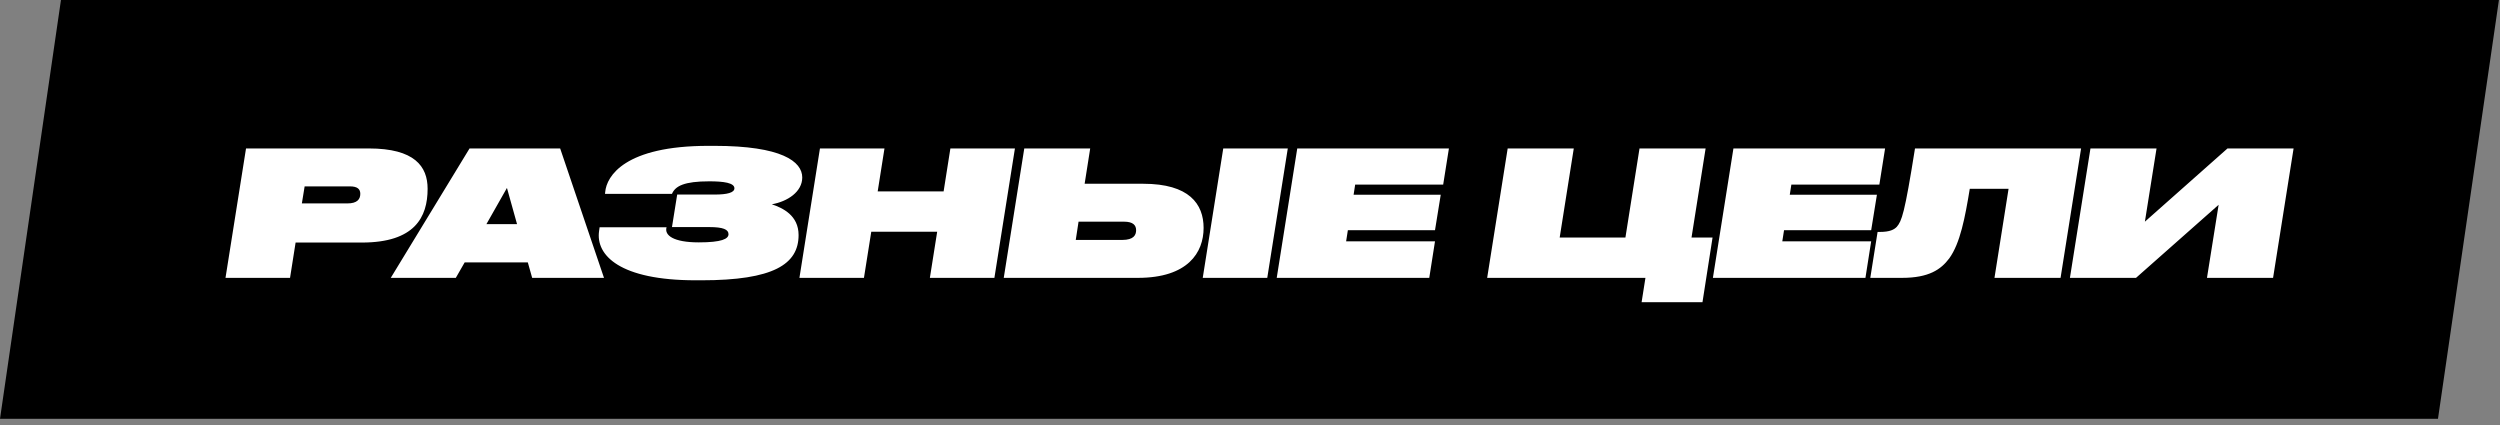
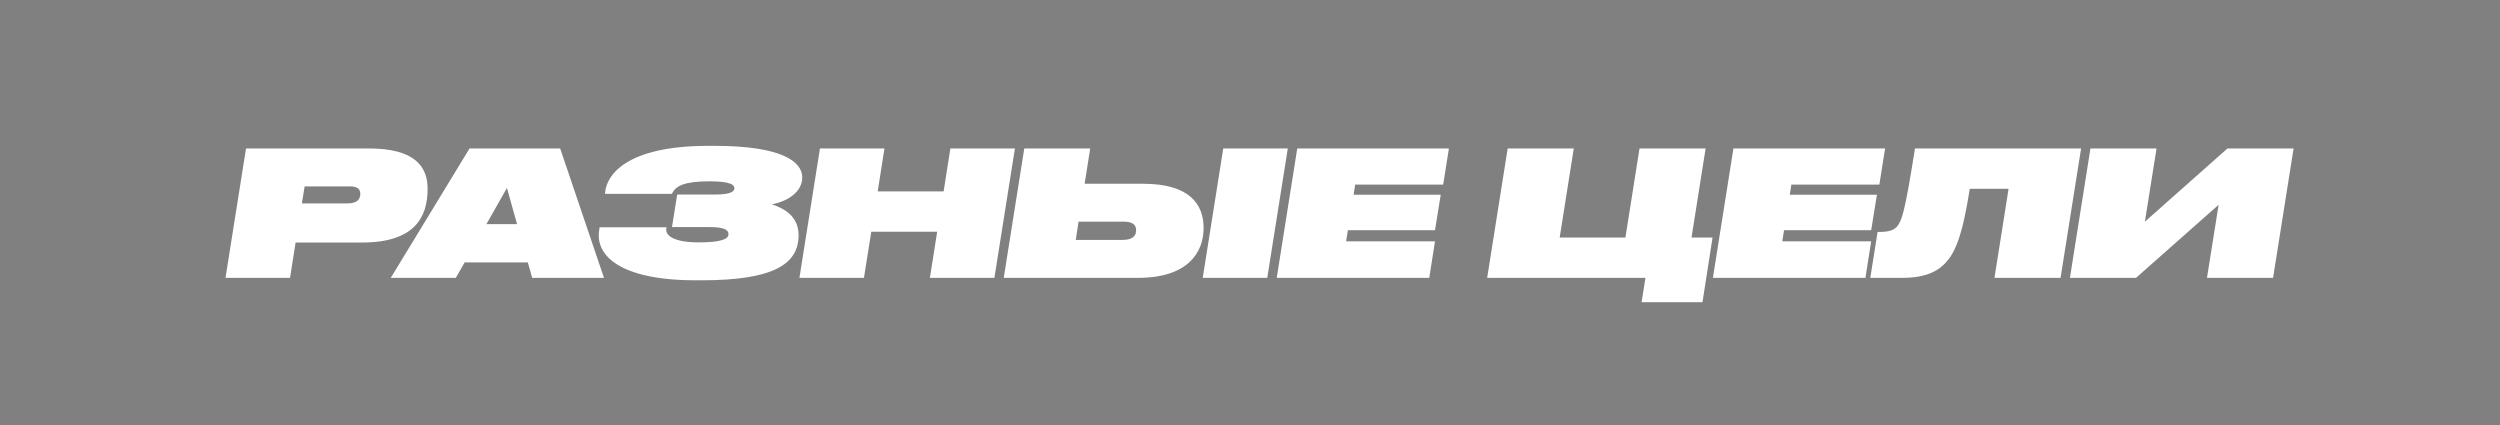
<svg xmlns="http://www.w3.org/2000/svg" width="200" height="34" viewBox="0 0 200 34" fill="none">
  <rect x="0" y="0" width="200" height="34" fill="#808080" stroke="none" />
-   <path d="M4.877 0L199.914 0L195.038 33.504H0L4.877 0Z" fill="black" />
  <path d="M23.203 22.229H18.04L19.682 11.876H29.506C33.165 11.876 34.209 13.309 34.209 15.104C34.209 17.372 33.179 19.404 28.949 19.404H23.648L23.203 22.229ZM24.149 16.273H27.794C28.573 16.273 28.824 15.939 28.824 15.508C28.824 15.132 28.601 14.91 27.989 14.91H24.371L24.149 16.273ZM41.363 17.929L40.556 15.035L38.914 17.929H41.363ZM42.573 22.229L42.225 20.99H37.175L36.465 22.229H31.261L37.564 11.876H44.813L48.32 22.229H42.573ZM63.887 18.806C63.887 21.143 61.87 22.423 56.123 22.423H55.65C49.611 22.423 47.635 20.434 47.928 18.472L47.969 18.179H53.326C53.132 18.82 53.869 19.39 55.901 19.39C57.737 19.39 58.28 19.112 58.28 18.736C58.28 18.36 57.862 18.166 56.735 18.166H53.758L54.175 15.564H57.181C58.182 15.564 58.753 15.411 58.753 15.063C58.753 14.631 57.904 14.506 56.749 14.506C54.732 14.506 54.022 14.882 53.758 15.508H48.401L48.415 15.369C48.526 14.075 50.001 11.668 56.666 11.668H57.153C62.538 11.668 64.18 12.92 64.18 14.2C64.18 15.341 63.011 16.12 61.745 16.343C62.621 16.635 63.887 17.233 63.887 18.806ZM74.39 22.229L74.974 18.541H69.701L69.116 22.229H63.954L65.596 11.876H70.758L70.215 15.313H75.489L76.031 11.876H81.194L79.552 22.229H74.39ZM96.288 18.235C96.288 20.197 95.036 22.229 91.028 22.229H80.3L81.942 11.876H87.216L86.771 14.701H91.46C95.133 14.701 96.288 16.315 96.288 18.235ZM86.061 19.195H89.776C90.708 19.195 90.889 18.792 90.889 18.416C90.889 18.026 90.653 17.734 89.929 17.734H86.284L86.061 19.195ZM103.023 11.876L101.381 22.229H96.219L97.86 11.876H103.023ZM103.78 11.876H115.913L115.454 14.77H108.413L108.288 15.578H115.259L114.8 18.416H107.829L107.69 19.306H114.8L114.341 22.229H102.138L103.78 11.876ZM131.328 24.177L131.635 22.229H118.973L120.614 11.876H125.902L124.775 19H130.034L131.161 11.876H136.449L135.322 19H137.005L136.198 24.177H131.328ZM138.674 11.876H150.807L150.348 14.77H143.308L143.182 15.578H150.153L149.694 18.416H142.723L142.584 19.306H149.694L149.235 22.229H137.032L138.674 11.876ZM159.558 22.229L160.685 15.104H157.582C157.206 17.4 156.817 19.46 155.94 20.67C155.272 21.561 154.312 22.229 152.155 22.229H149.623L150.207 18.555H150.374C151.209 18.555 151.529 18.36 151.738 18.152C152.141 17.678 152.364 17.136 153.199 11.876H166.487L164.845 22.229H159.558ZM165.594 22.229L167.236 11.876H172.523L171.591 17.734L178.2 11.876H183.487L181.846 22.229H176.558L177.49 16.384L170.881 22.229H165.594Z" fill="white" />
</svg>